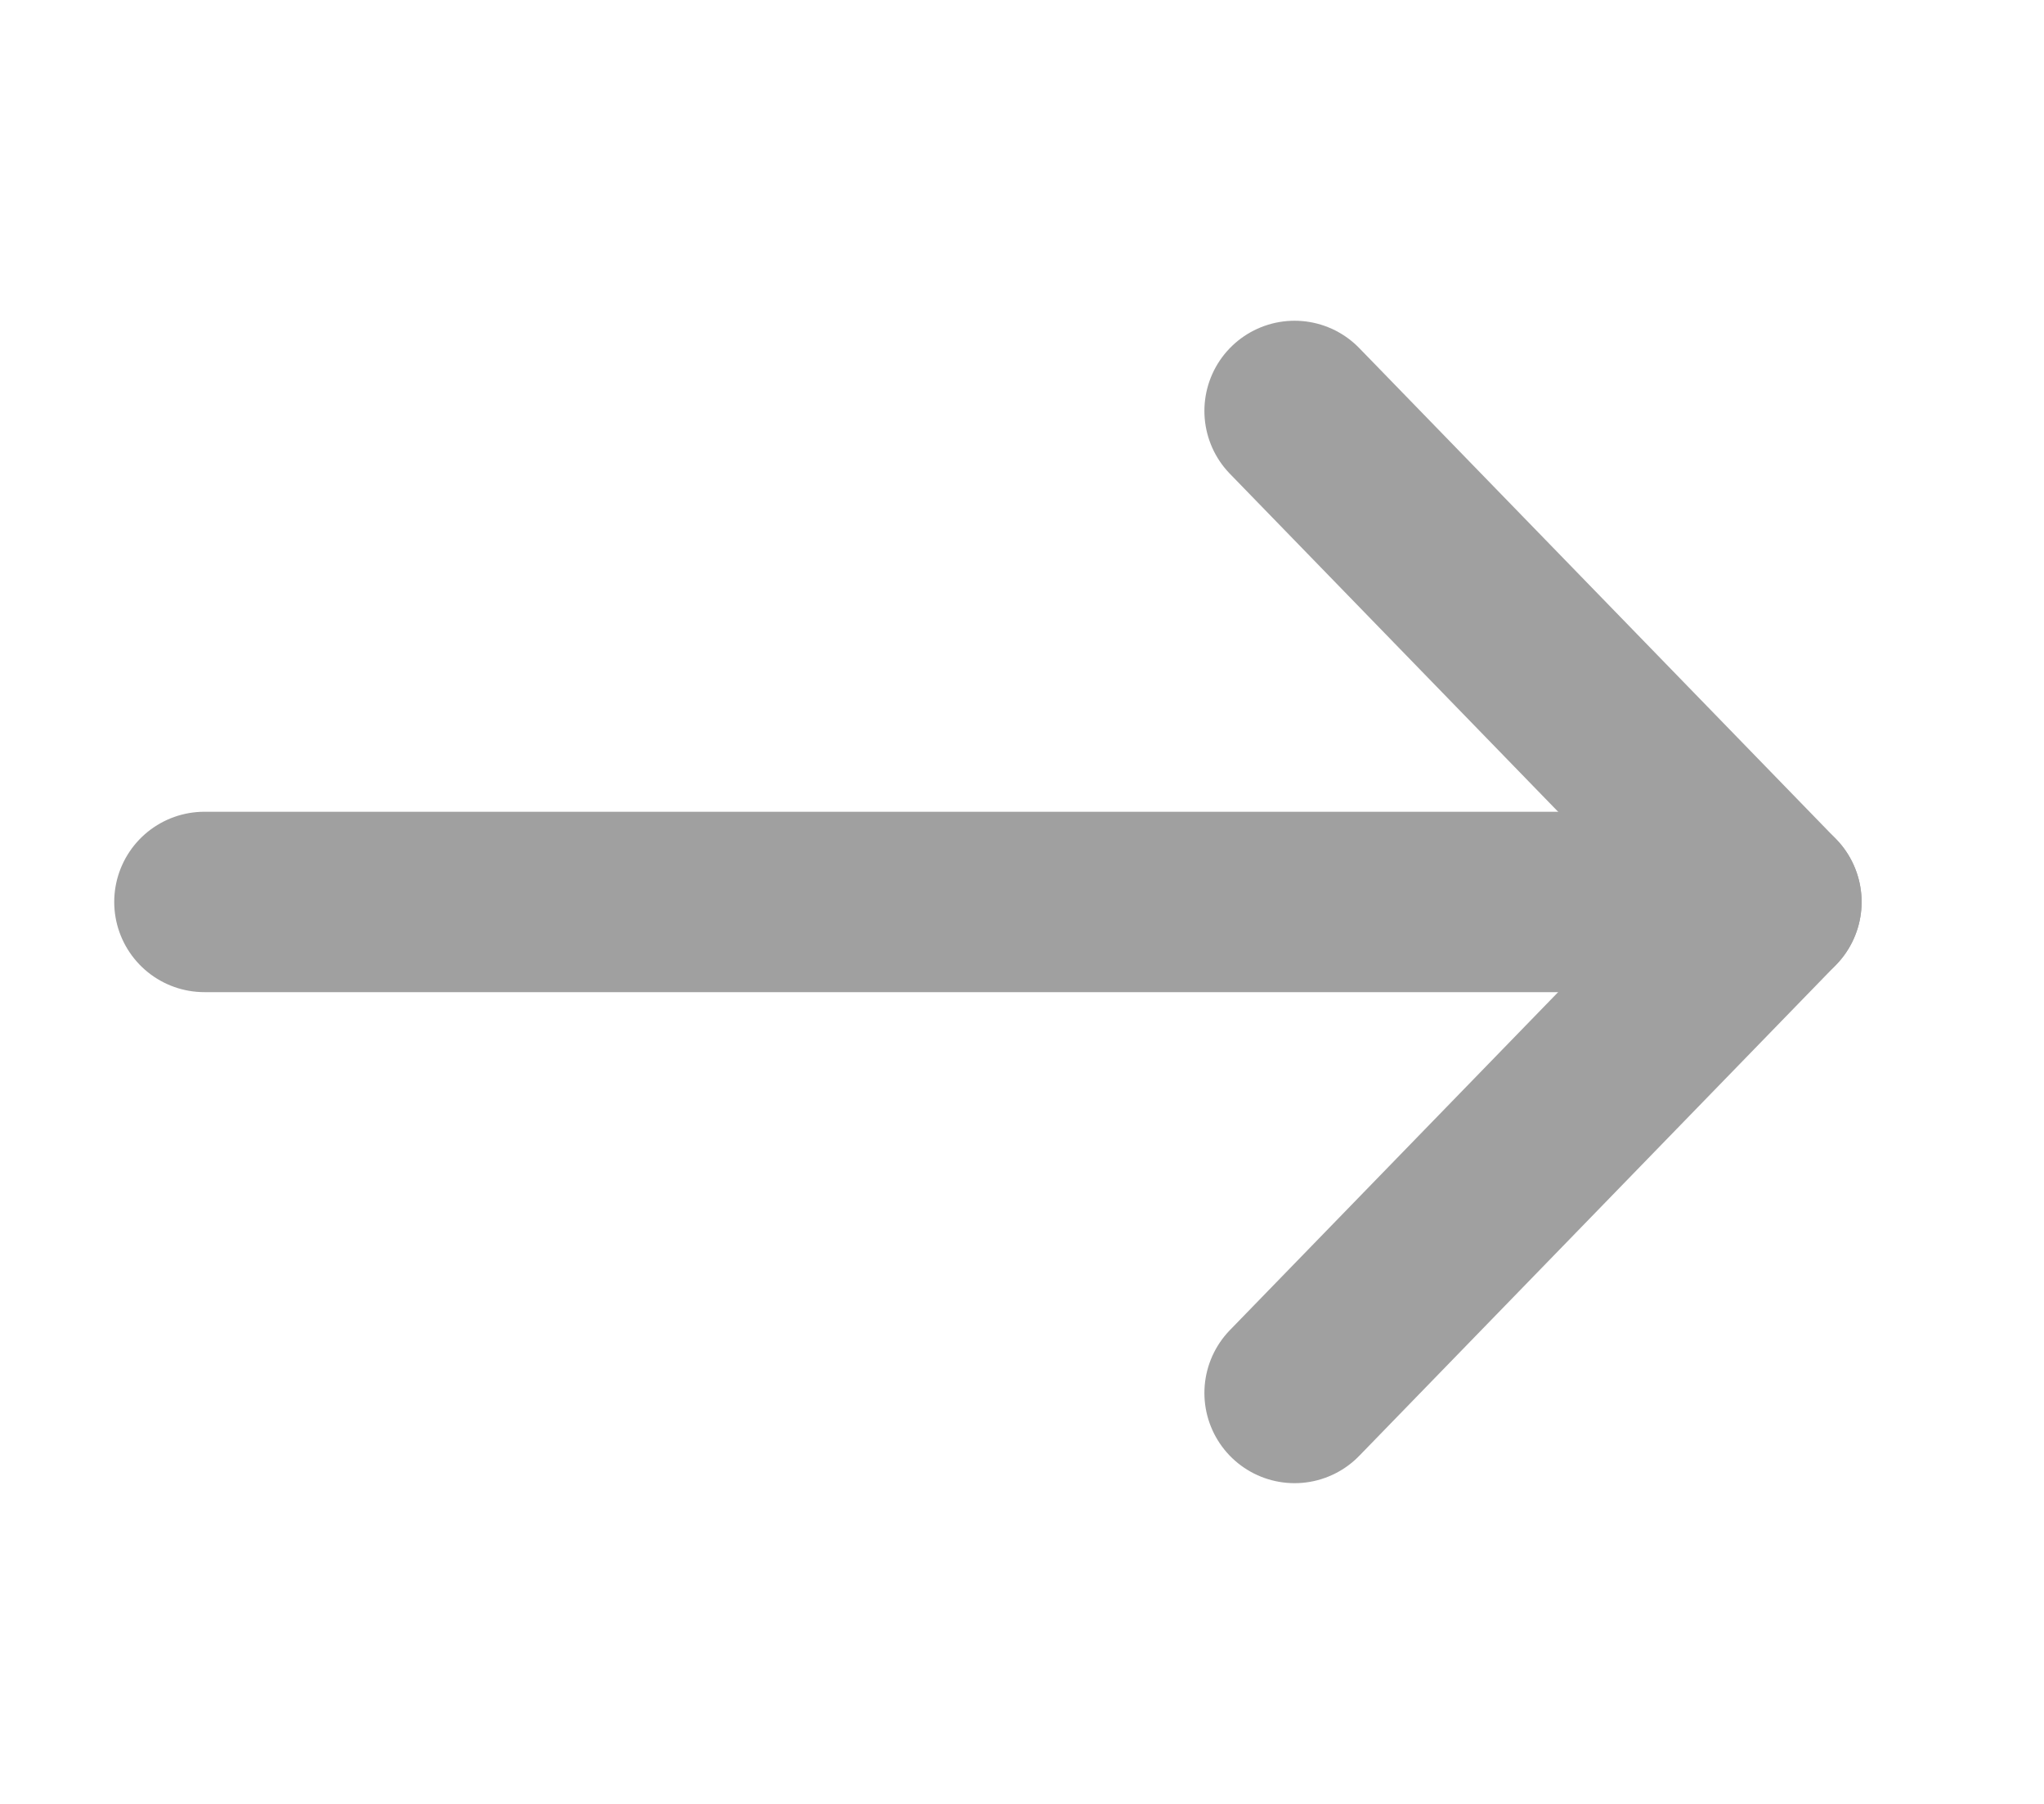
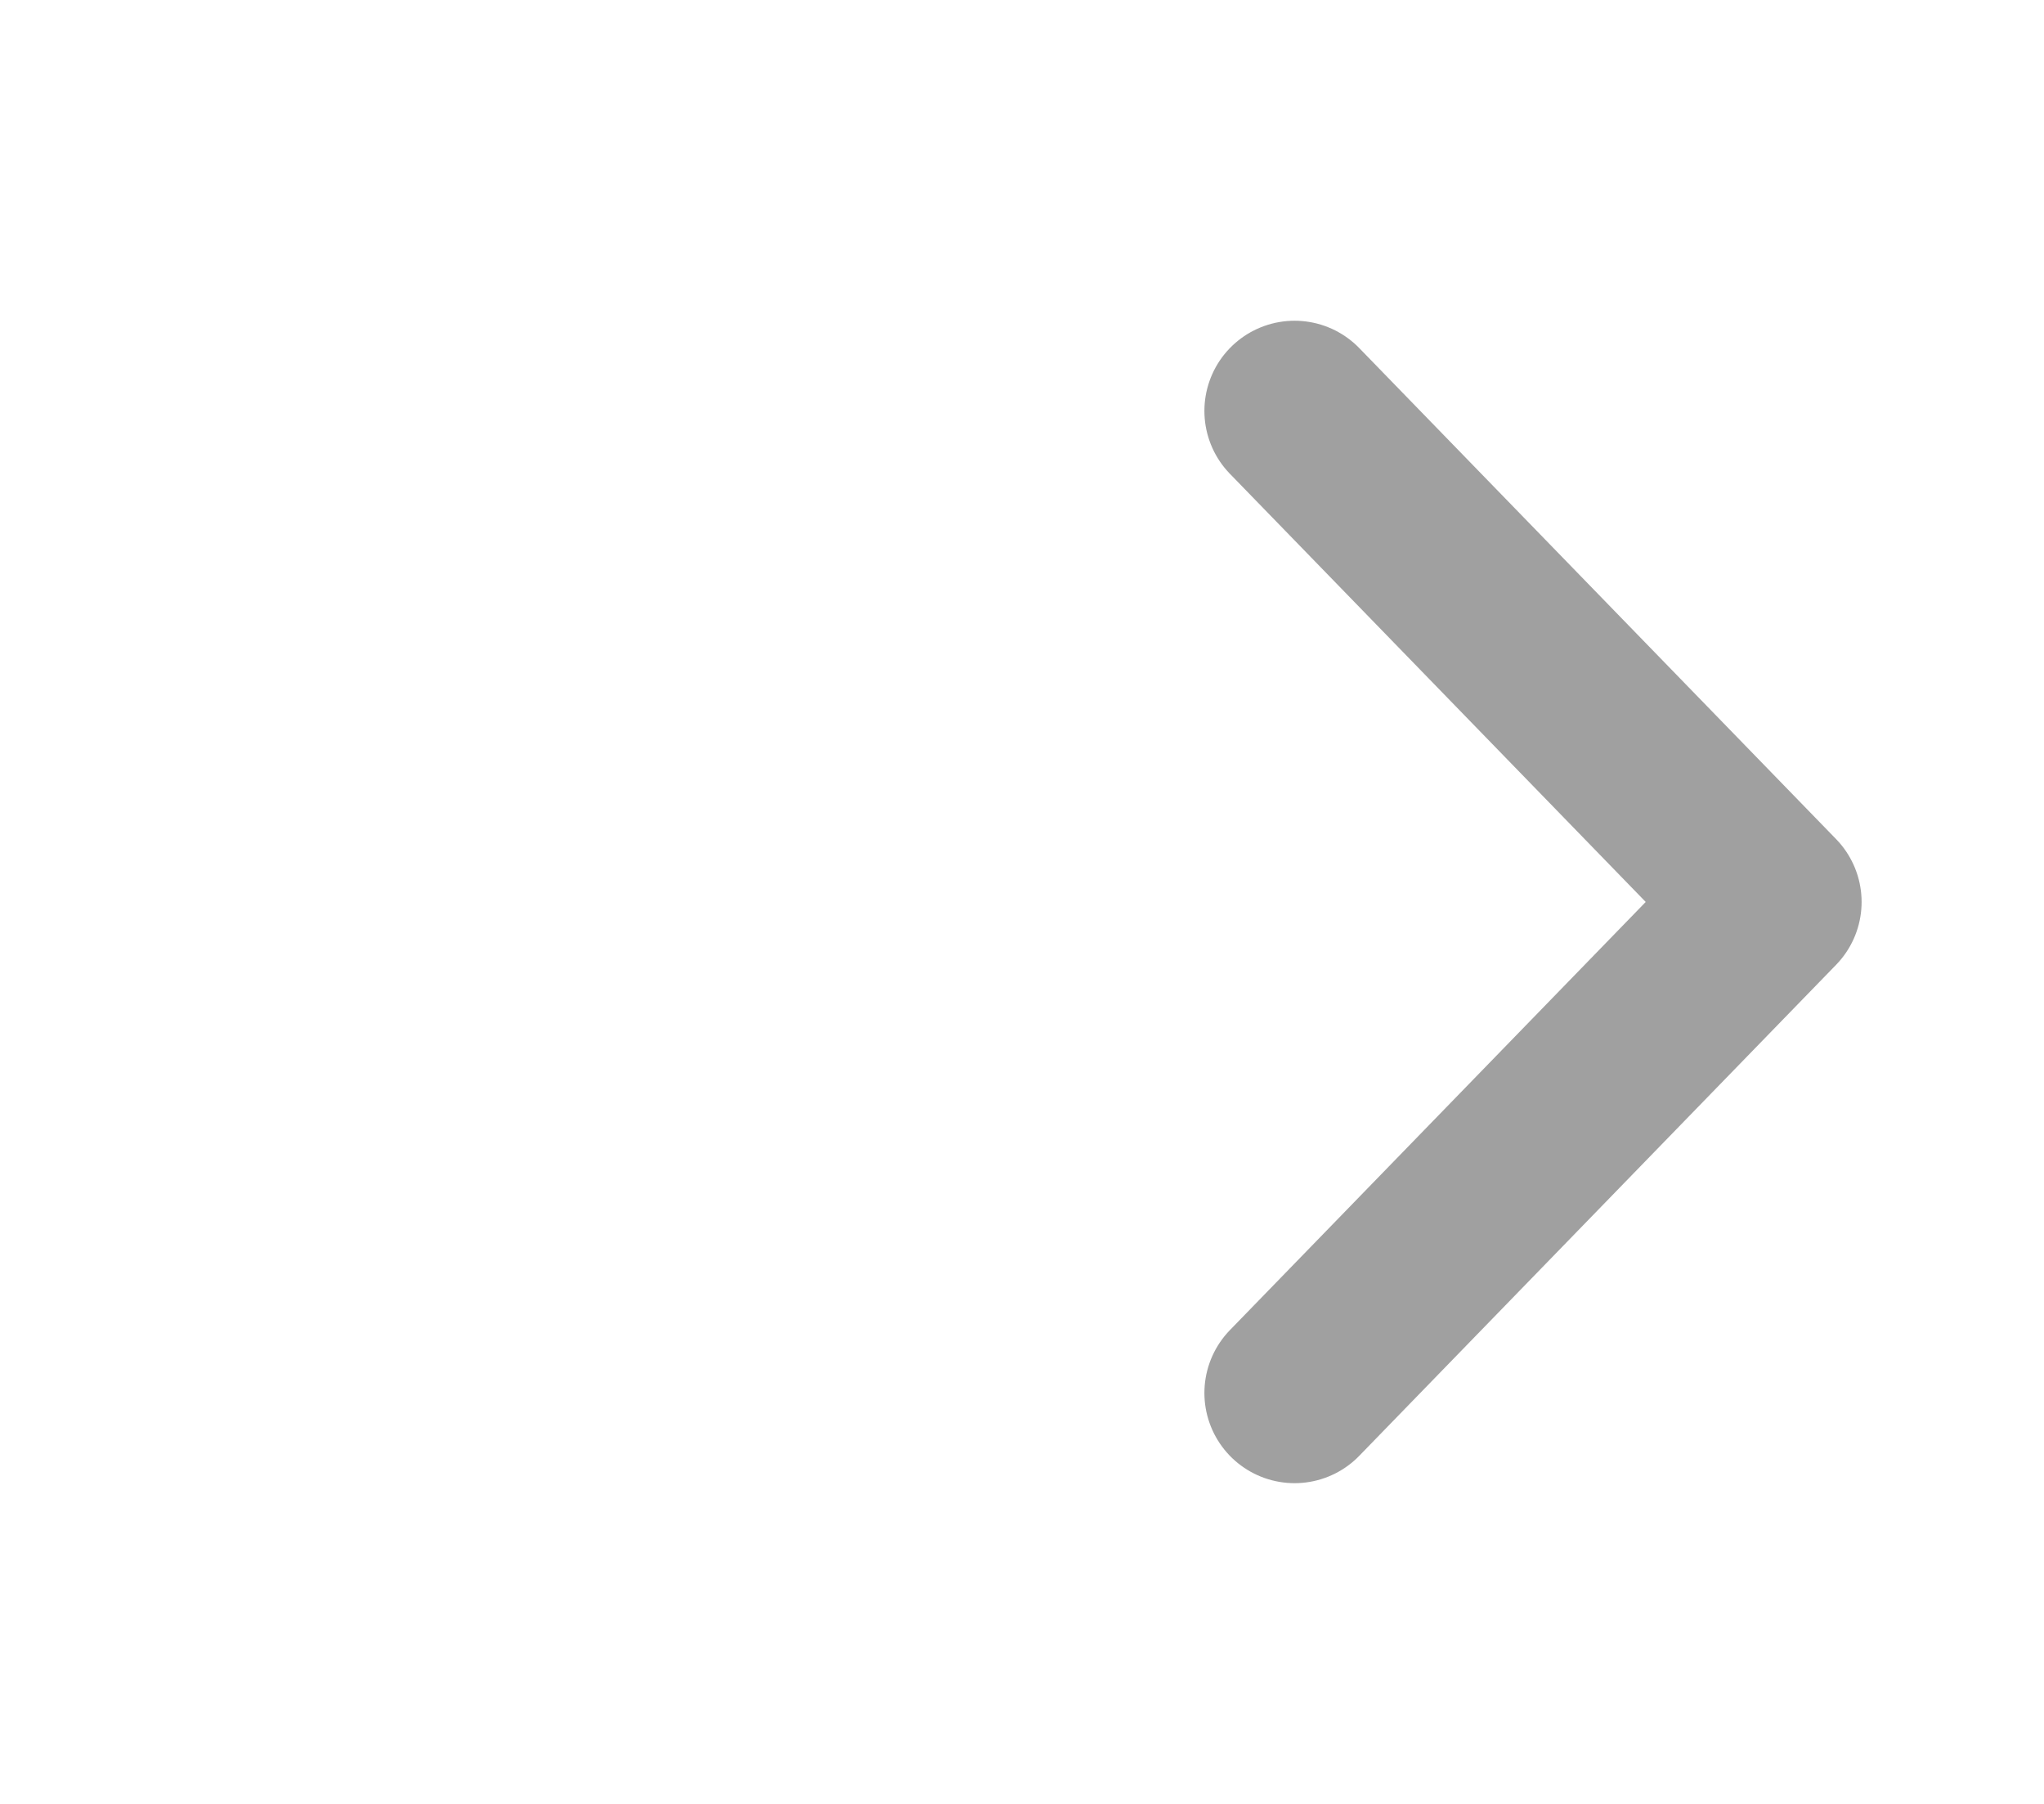
<svg xmlns="http://www.w3.org/2000/svg" width="17" height="15" viewBox="0 0 17 15" fill="none">
  <g opacity="0.5">
-     <path d="M1.7 7.5H14.733" stroke="#424242" stroke-width="1.5" stroke-linecap="round" stroke-linejoin="round" />
    <path d="M10.767 3.417L14.733 7.5L10.767 11.583" stroke="#424242" stroke-width="1.5" stroke-linecap="round" stroke-linejoin="round" />
  </g>
</svg>